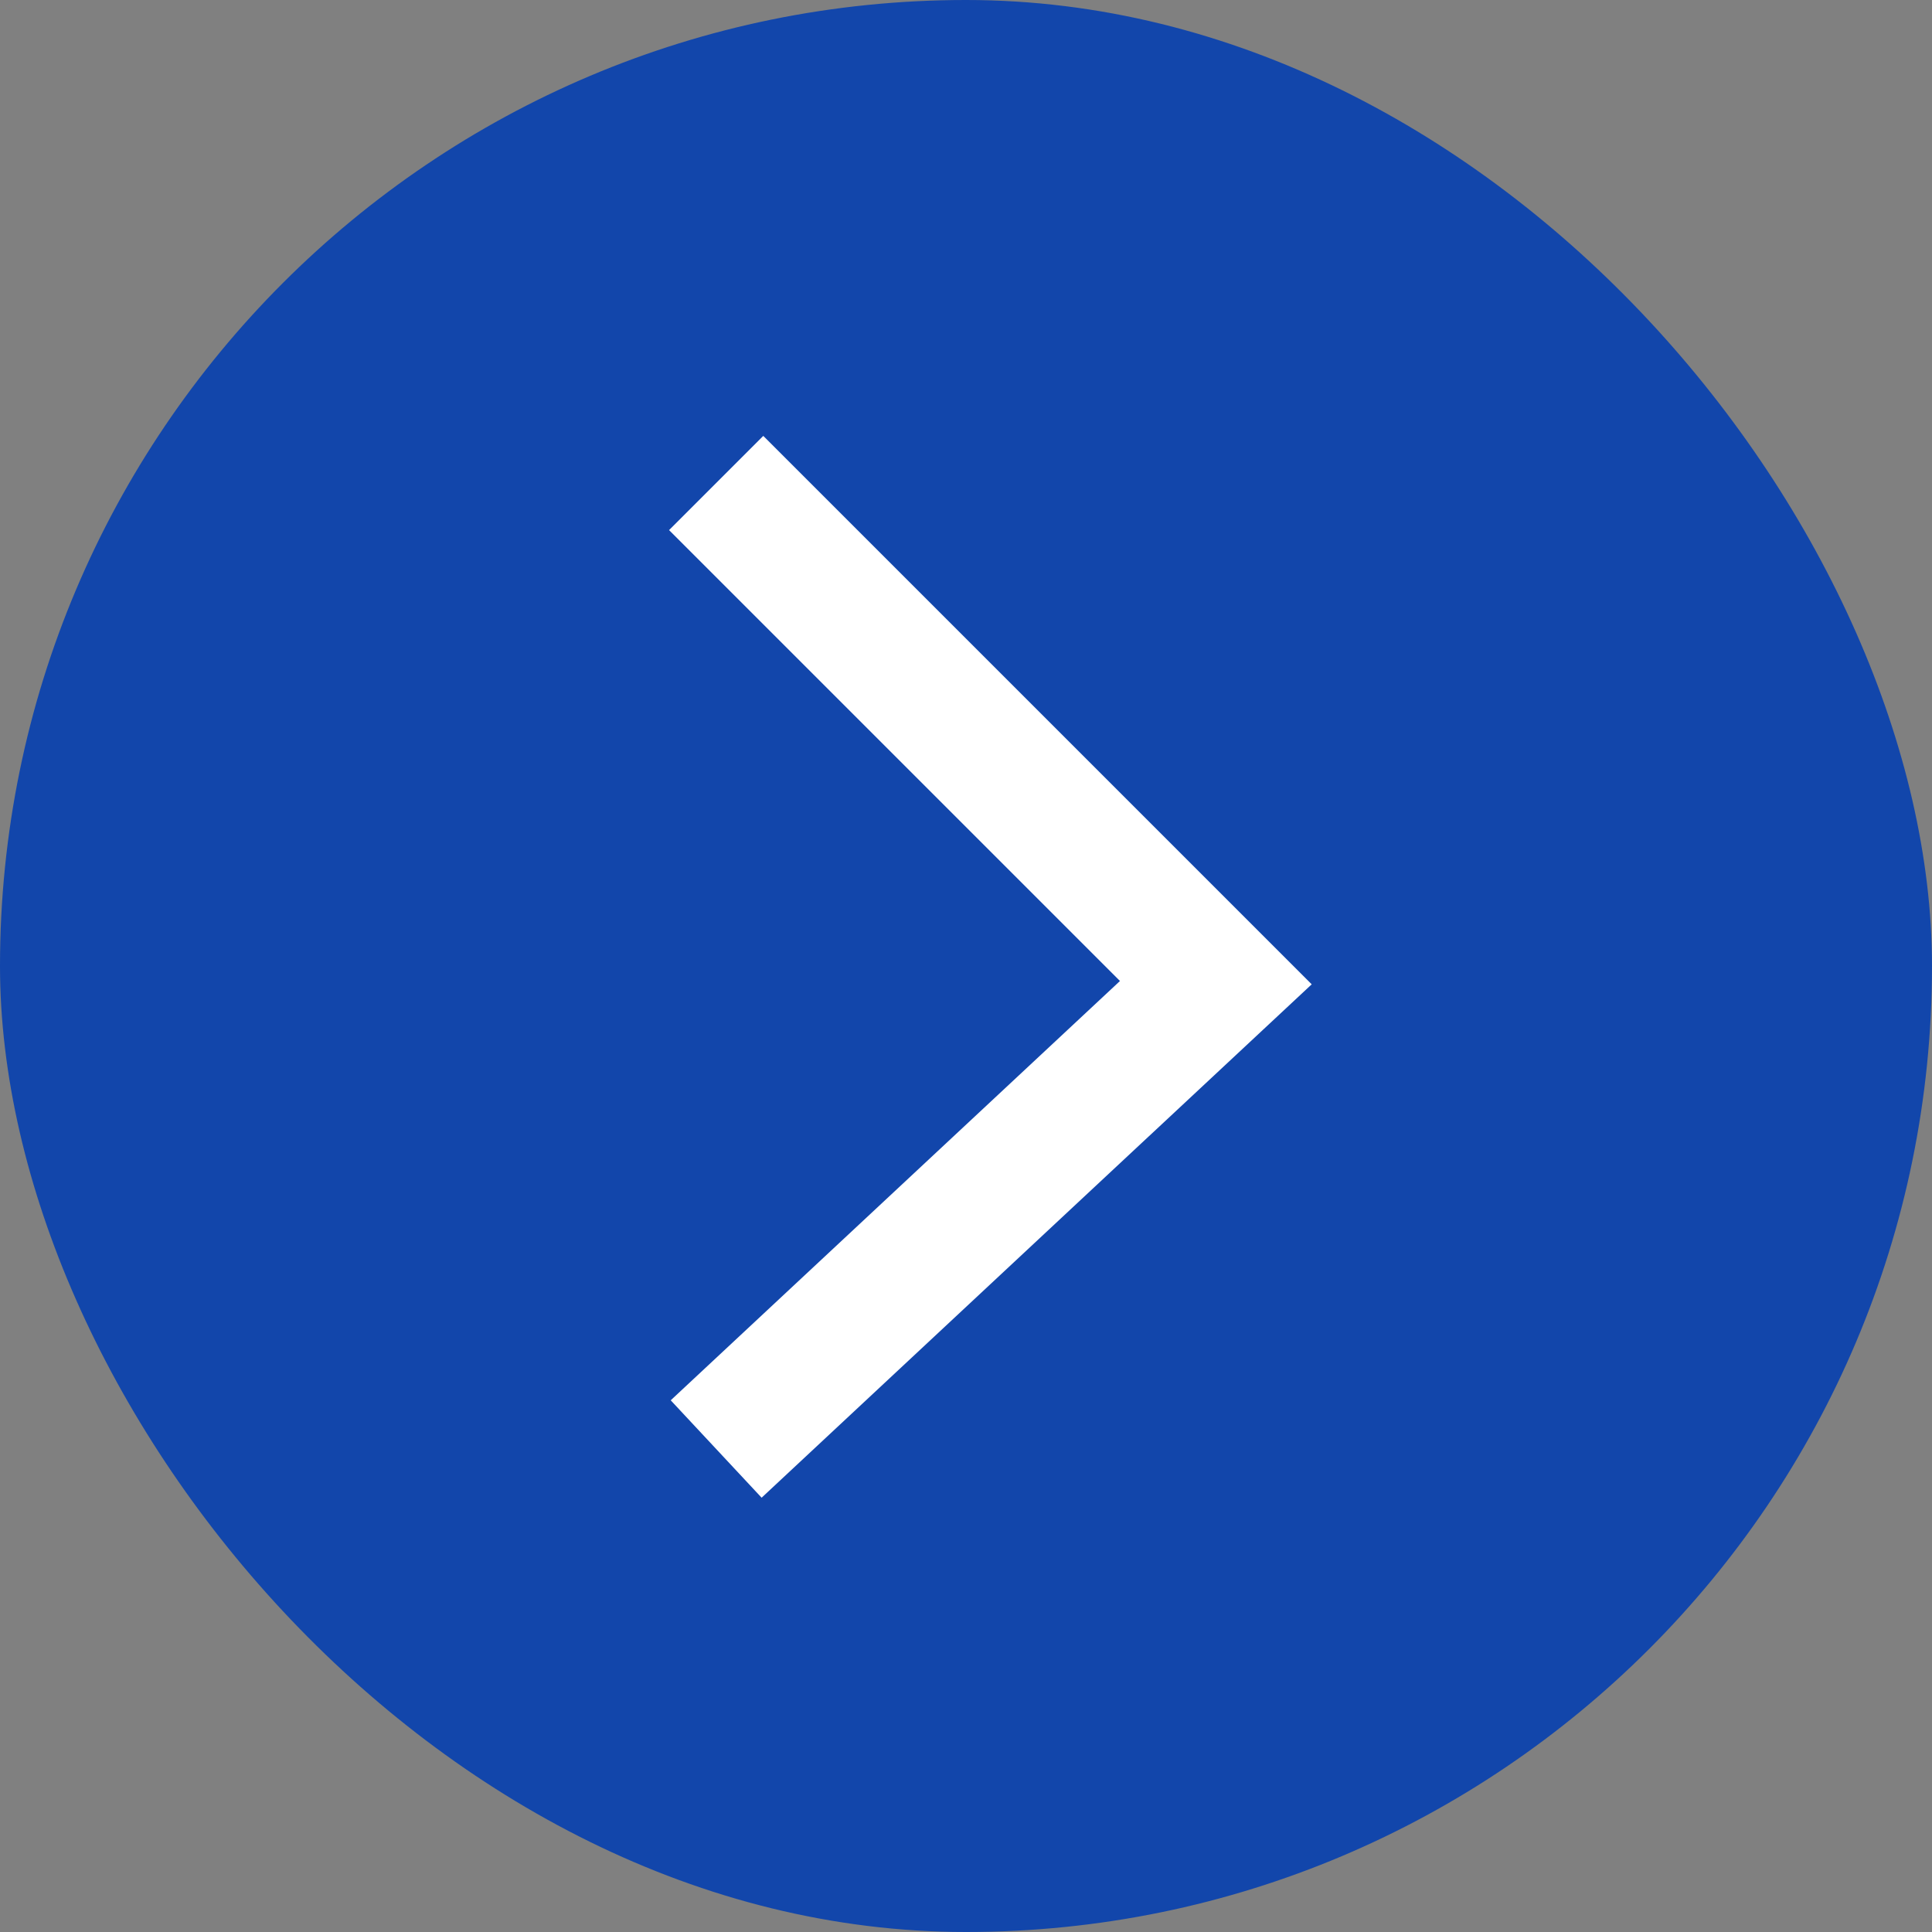
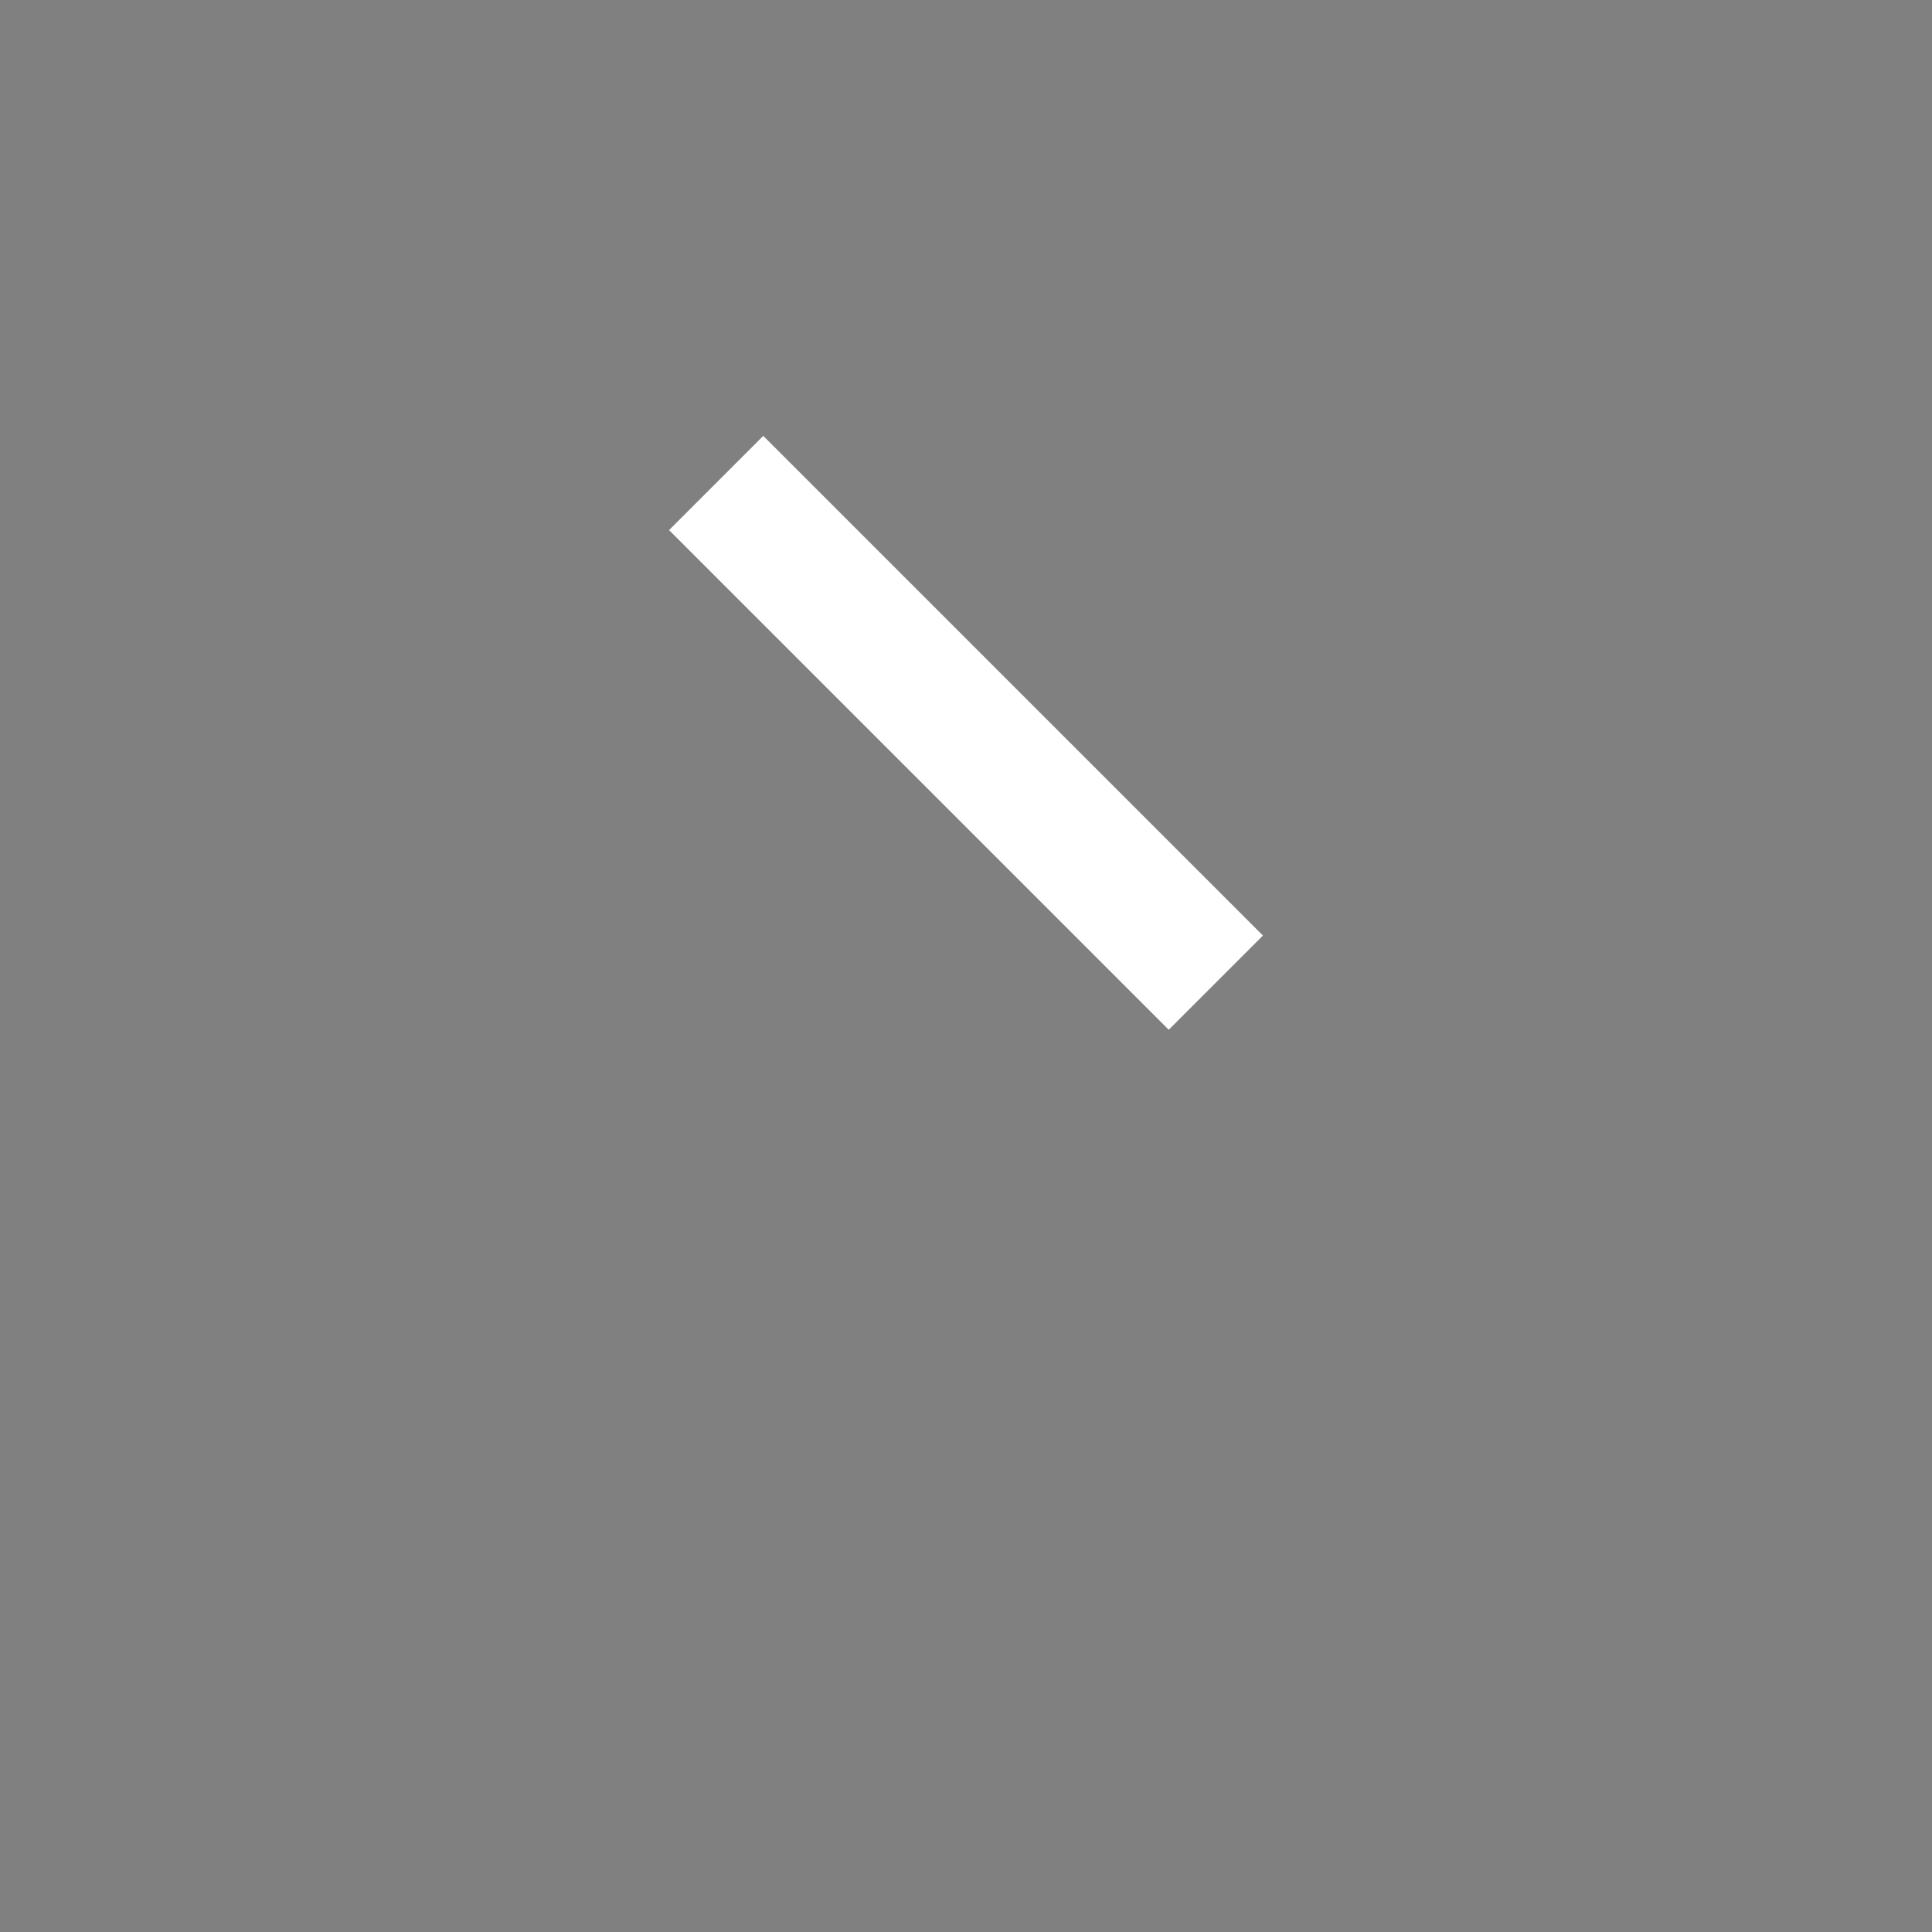
<svg xmlns="http://www.w3.org/2000/svg" width="29" height="29" viewBox="0 0 29 29" fill="none">
  <rect x="0" y="0" width="29" height="29" fill="#808080" stroke="none" />
-   <rect width="29" height="29" rx="14.5" fill="#1246AB" />
-   <path d="M10.75 7.25L18.25 14.75L10.75 21.75" stroke="white" stroke-width="2" />
+   <path d="M10.75 7.25L18.25 14.75" stroke="white" stroke-width="2" />
</svg>